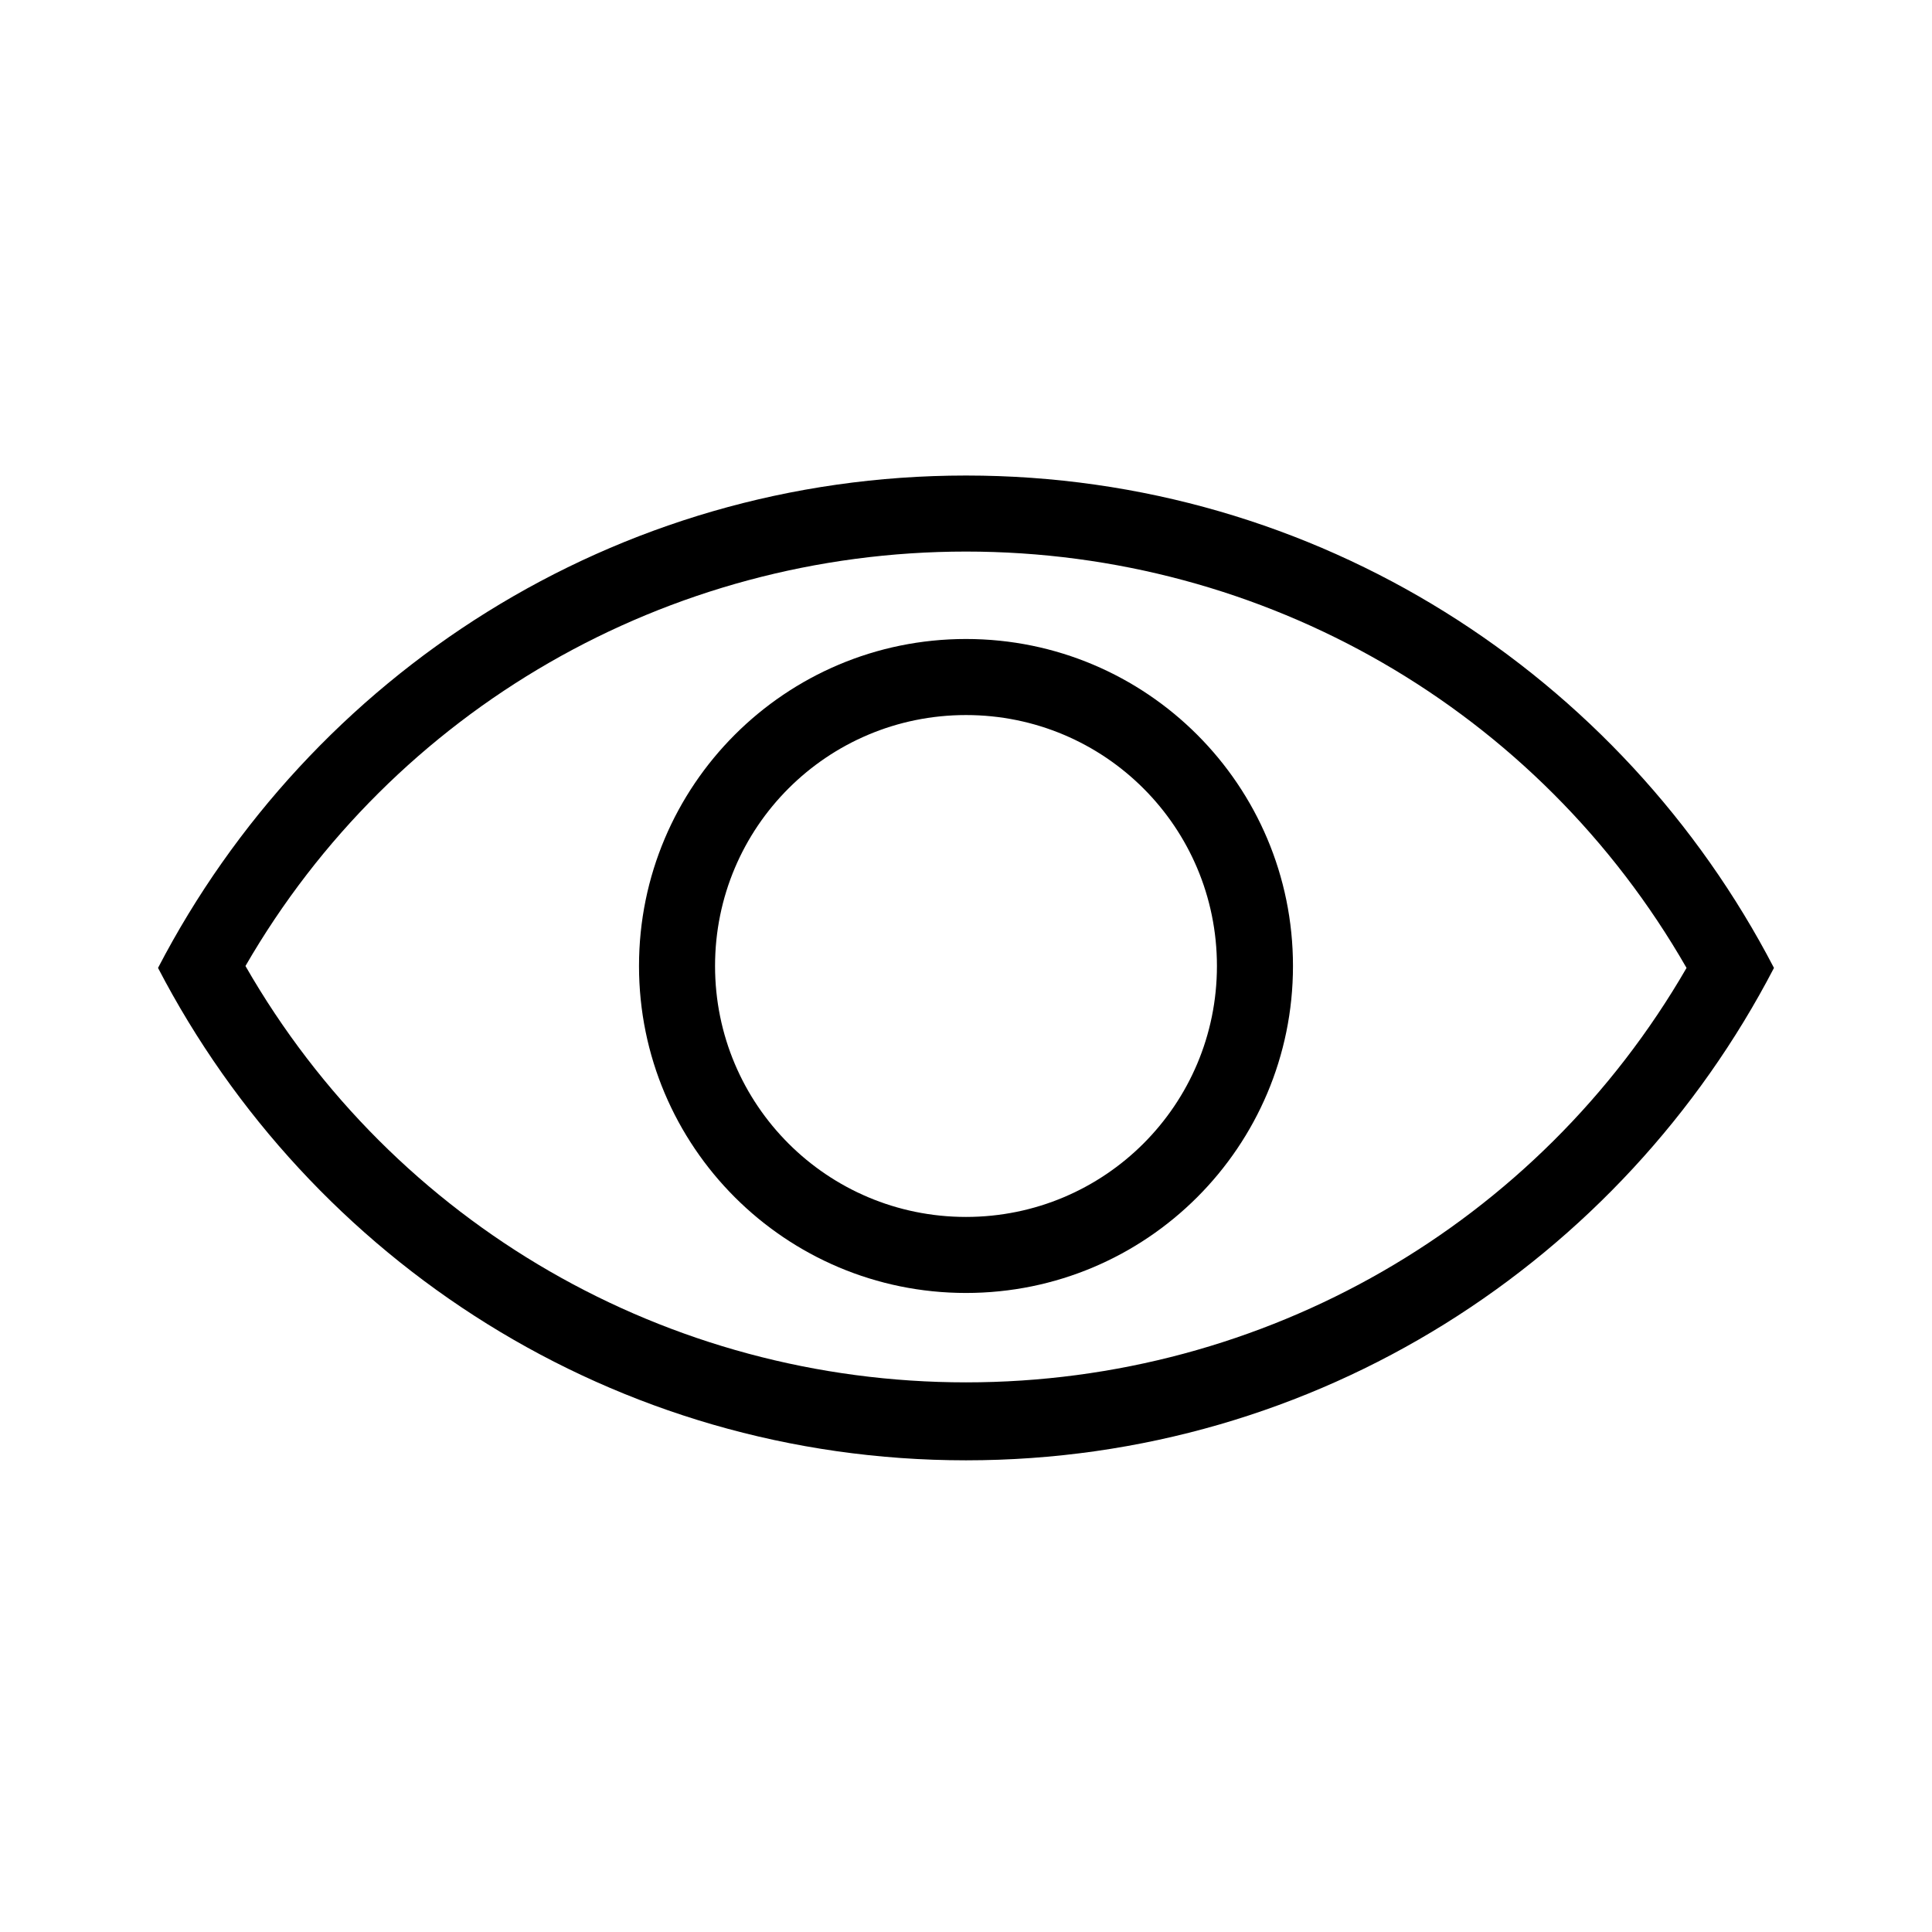
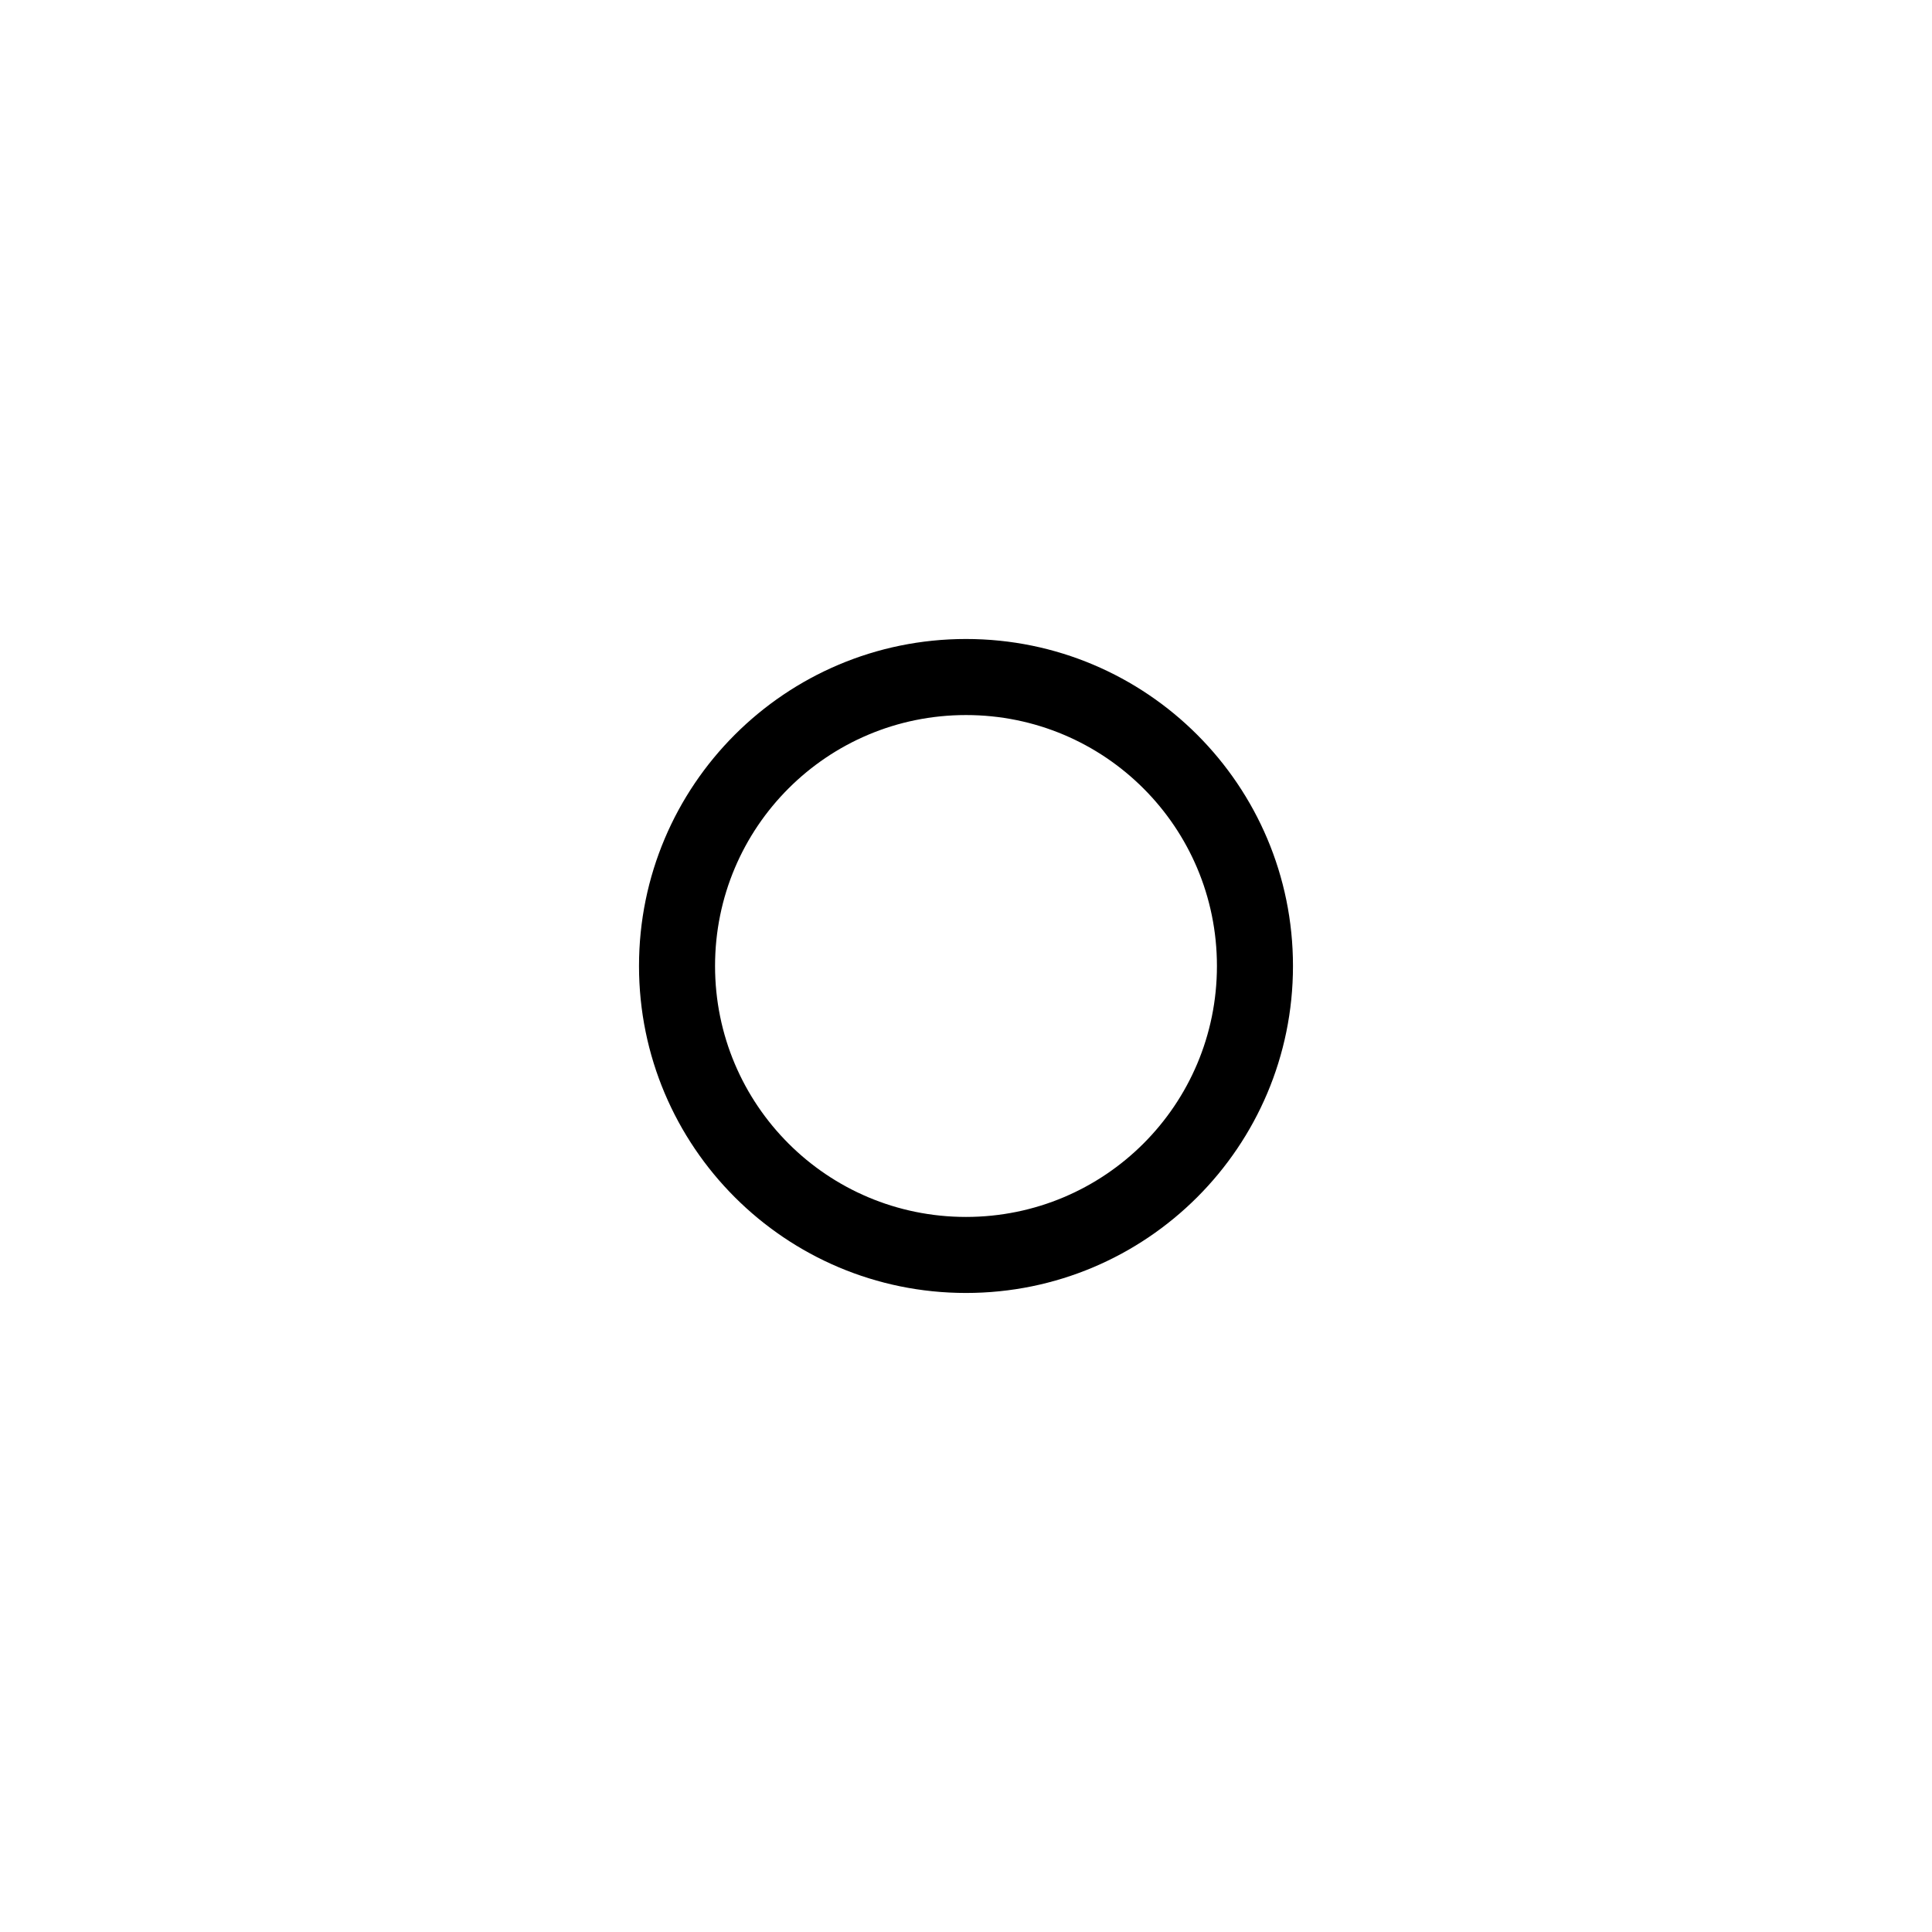
<svg xmlns="http://www.w3.org/2000/svg" fill="#000000" width="800px" height="800px" version="1.1" viewBox="144 144 512 512">
  <g>
-     <path d="m400 270.02c-93.203 0-173.81 52.898-214.12 130.49 40.305 77.586 120.91 130.49 214.12 130.49s173.81-52.898 214.12-130.49c-40.305-77.59-120.91-130.49-214.12-130.49zm0 240.32c-79.098 0-151.65-41.816-190.95-110.34 39.297-68.012 111.85-109.83 190.95-109.83s151.65 41.816 190.95 110.34c-39.301 68.012-111.85 109.83-190.95 109.83z" />
    <path d="m400 313.34c-47.863 0-86.656 38.793-86.656 86.656 0 47.859 38.793 86.652 86.656 86.652 47.859 0 86.652-38.793 86.652-86.652 0-47.863-38.793-86.656-86.652-86.656zm0 153.16c-36.777 0-66.504-29.727-66.504-66.504s29.723-66.5 66.504-66.5c36.777 0 66.5 29.723 66.5 66.504 0 36.777-29.723 66.5-66.5 66.5z" />
  </g>
</svg>